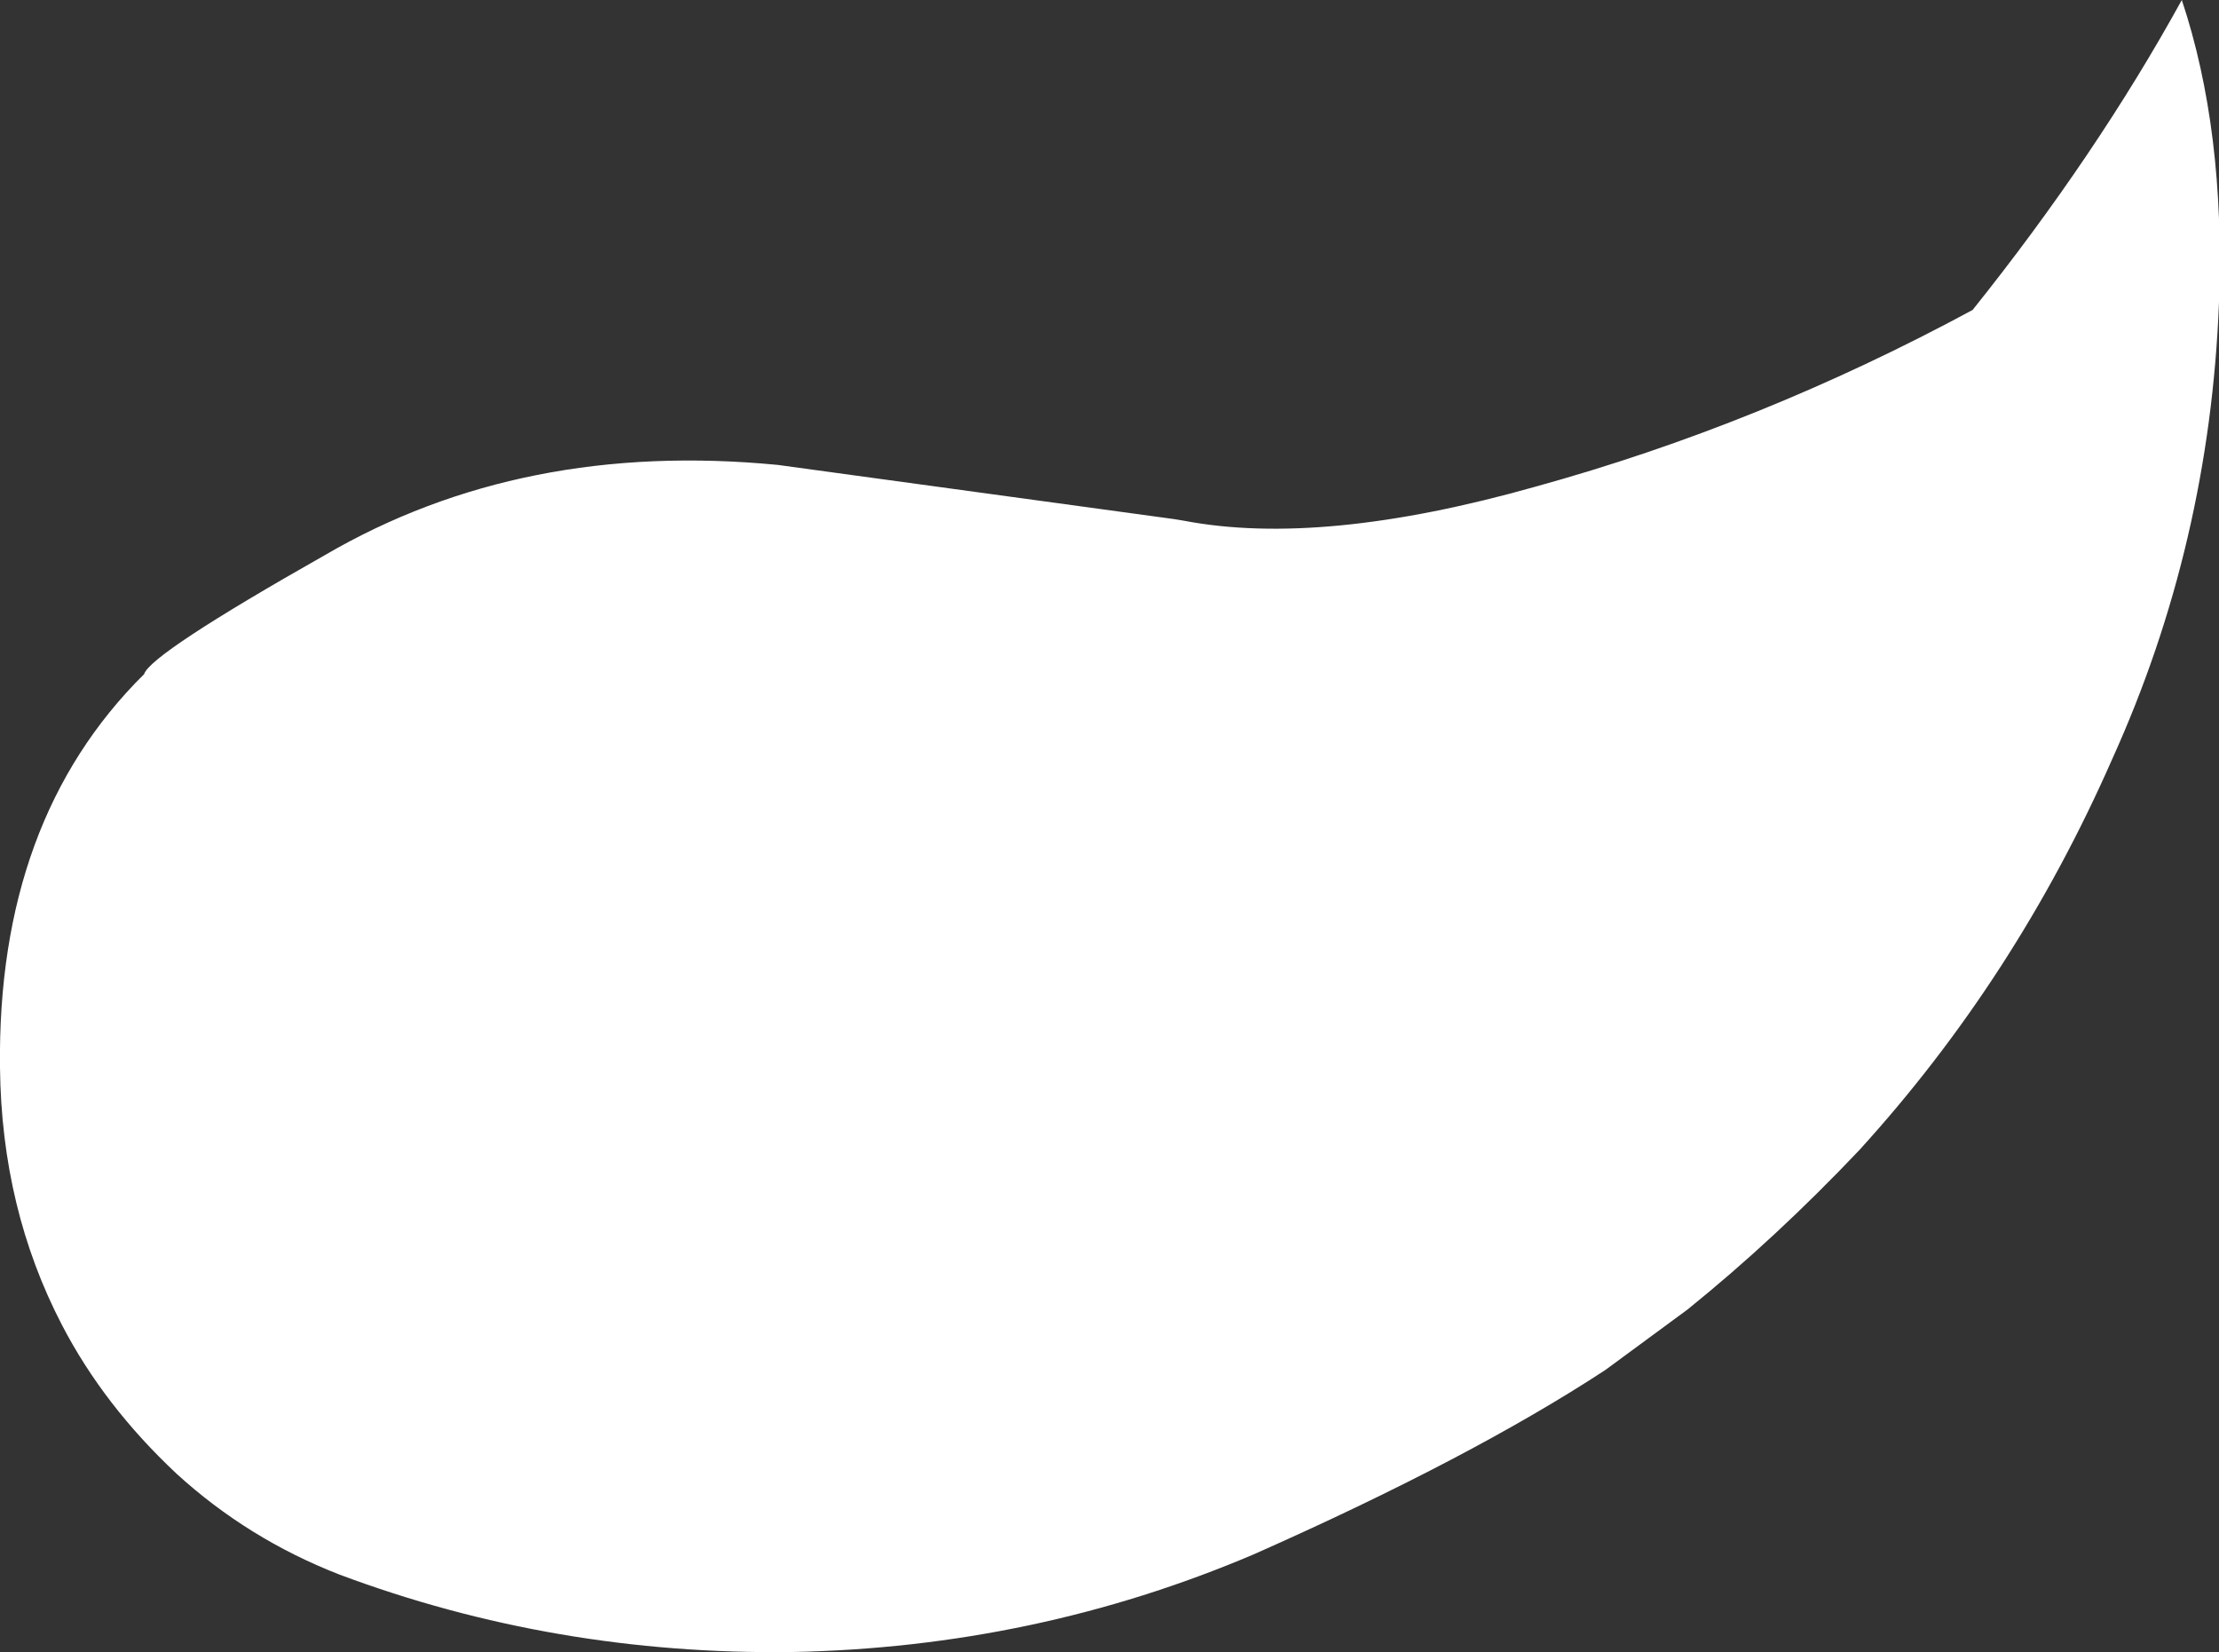
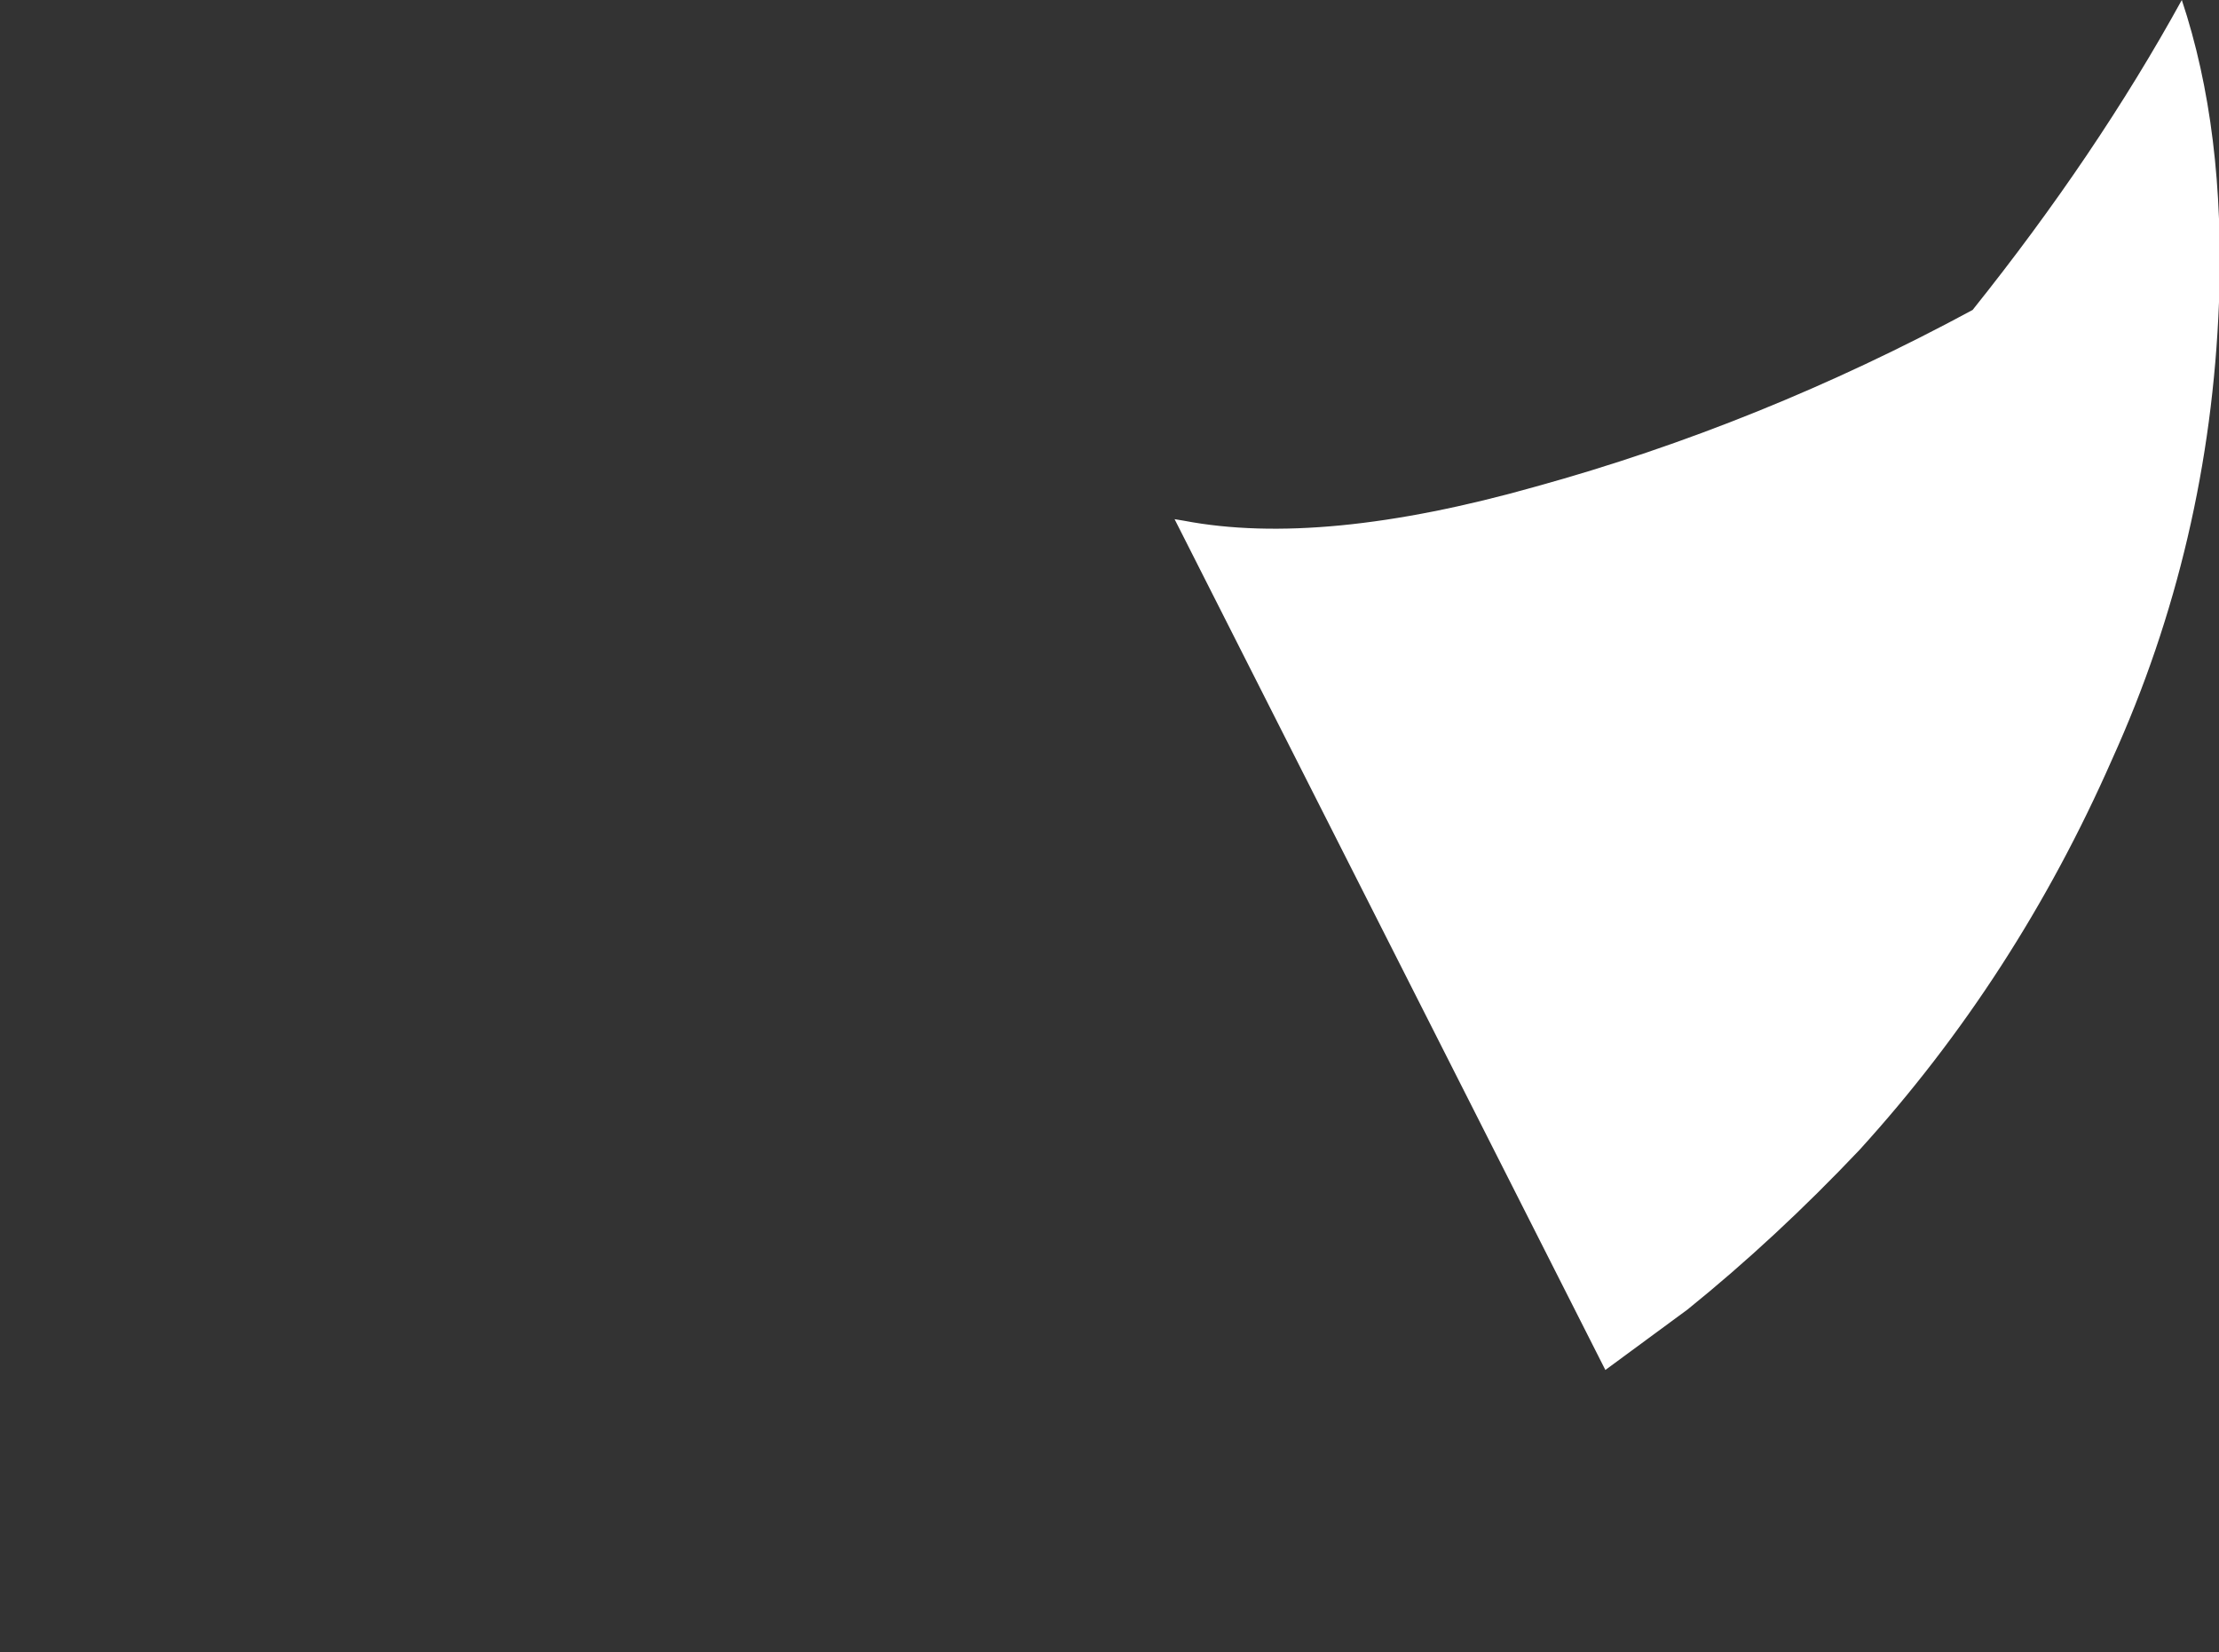
<svg xmlns="http://www.w3.org/2000/svg" height="53.3px" width="71.6px">
  <rect width="100%" height="100%" fill="#333333" stroke="none" />
  <g transform="matrix(1.0, 0.0, 0.0, 1.0, 35.8, 26.65)">
-     <path d="M13.75 -10.95 Q21.0 -12.95 27.85 -16.65 31.85 -21.65 34.6 -26.65 36.0 -22.45 35.8 -16.9 35.5 -9.1 32.35 -2.15 29.25 4.9 24.2 10.45 21.5 13.3 18.65 15.6 L16.0 17.55 Q11.65 20.4 4.65 23.5 -2.4 26.5 -10.25 26.65 -17.9 26.75 -24.85 24.15 -27.8 23.0 -30.1 20.9 -32.45 18.7 -33.8 16.1 -35.75 12.35 -35.8 7.8 -35.9 -0.2 -31.15 -4.9 -30.95 -5.55 -25.3 -8.75 -18.95 -12.45 -10.7 -11.65 L2.1 -9.9 2.4 -9.85 Q6.85 -9.0 13.75 -10.95" fill="#ffffff" fill-rule="evenodd" stroke="none" />
+     <path d="M13.75 -10.95 Q21.0 -12.95 27.85 -16.65 31.85 -21.65 34.6 -26.65 36.0 -22.45 35.8 -16.9 35.5 -9.1 32.35 -2.15 29.25 4.9 24.2 10.45 21.5 13.3 18.65 15.6 L16.0 17.55 L2.1 -9.9 2.4 -9.85 Q6.85 -9.0 13.75 -10.95" fill="#ffffff" fill-rule="evenodd" stroke="none" />
  </g>
</svg>